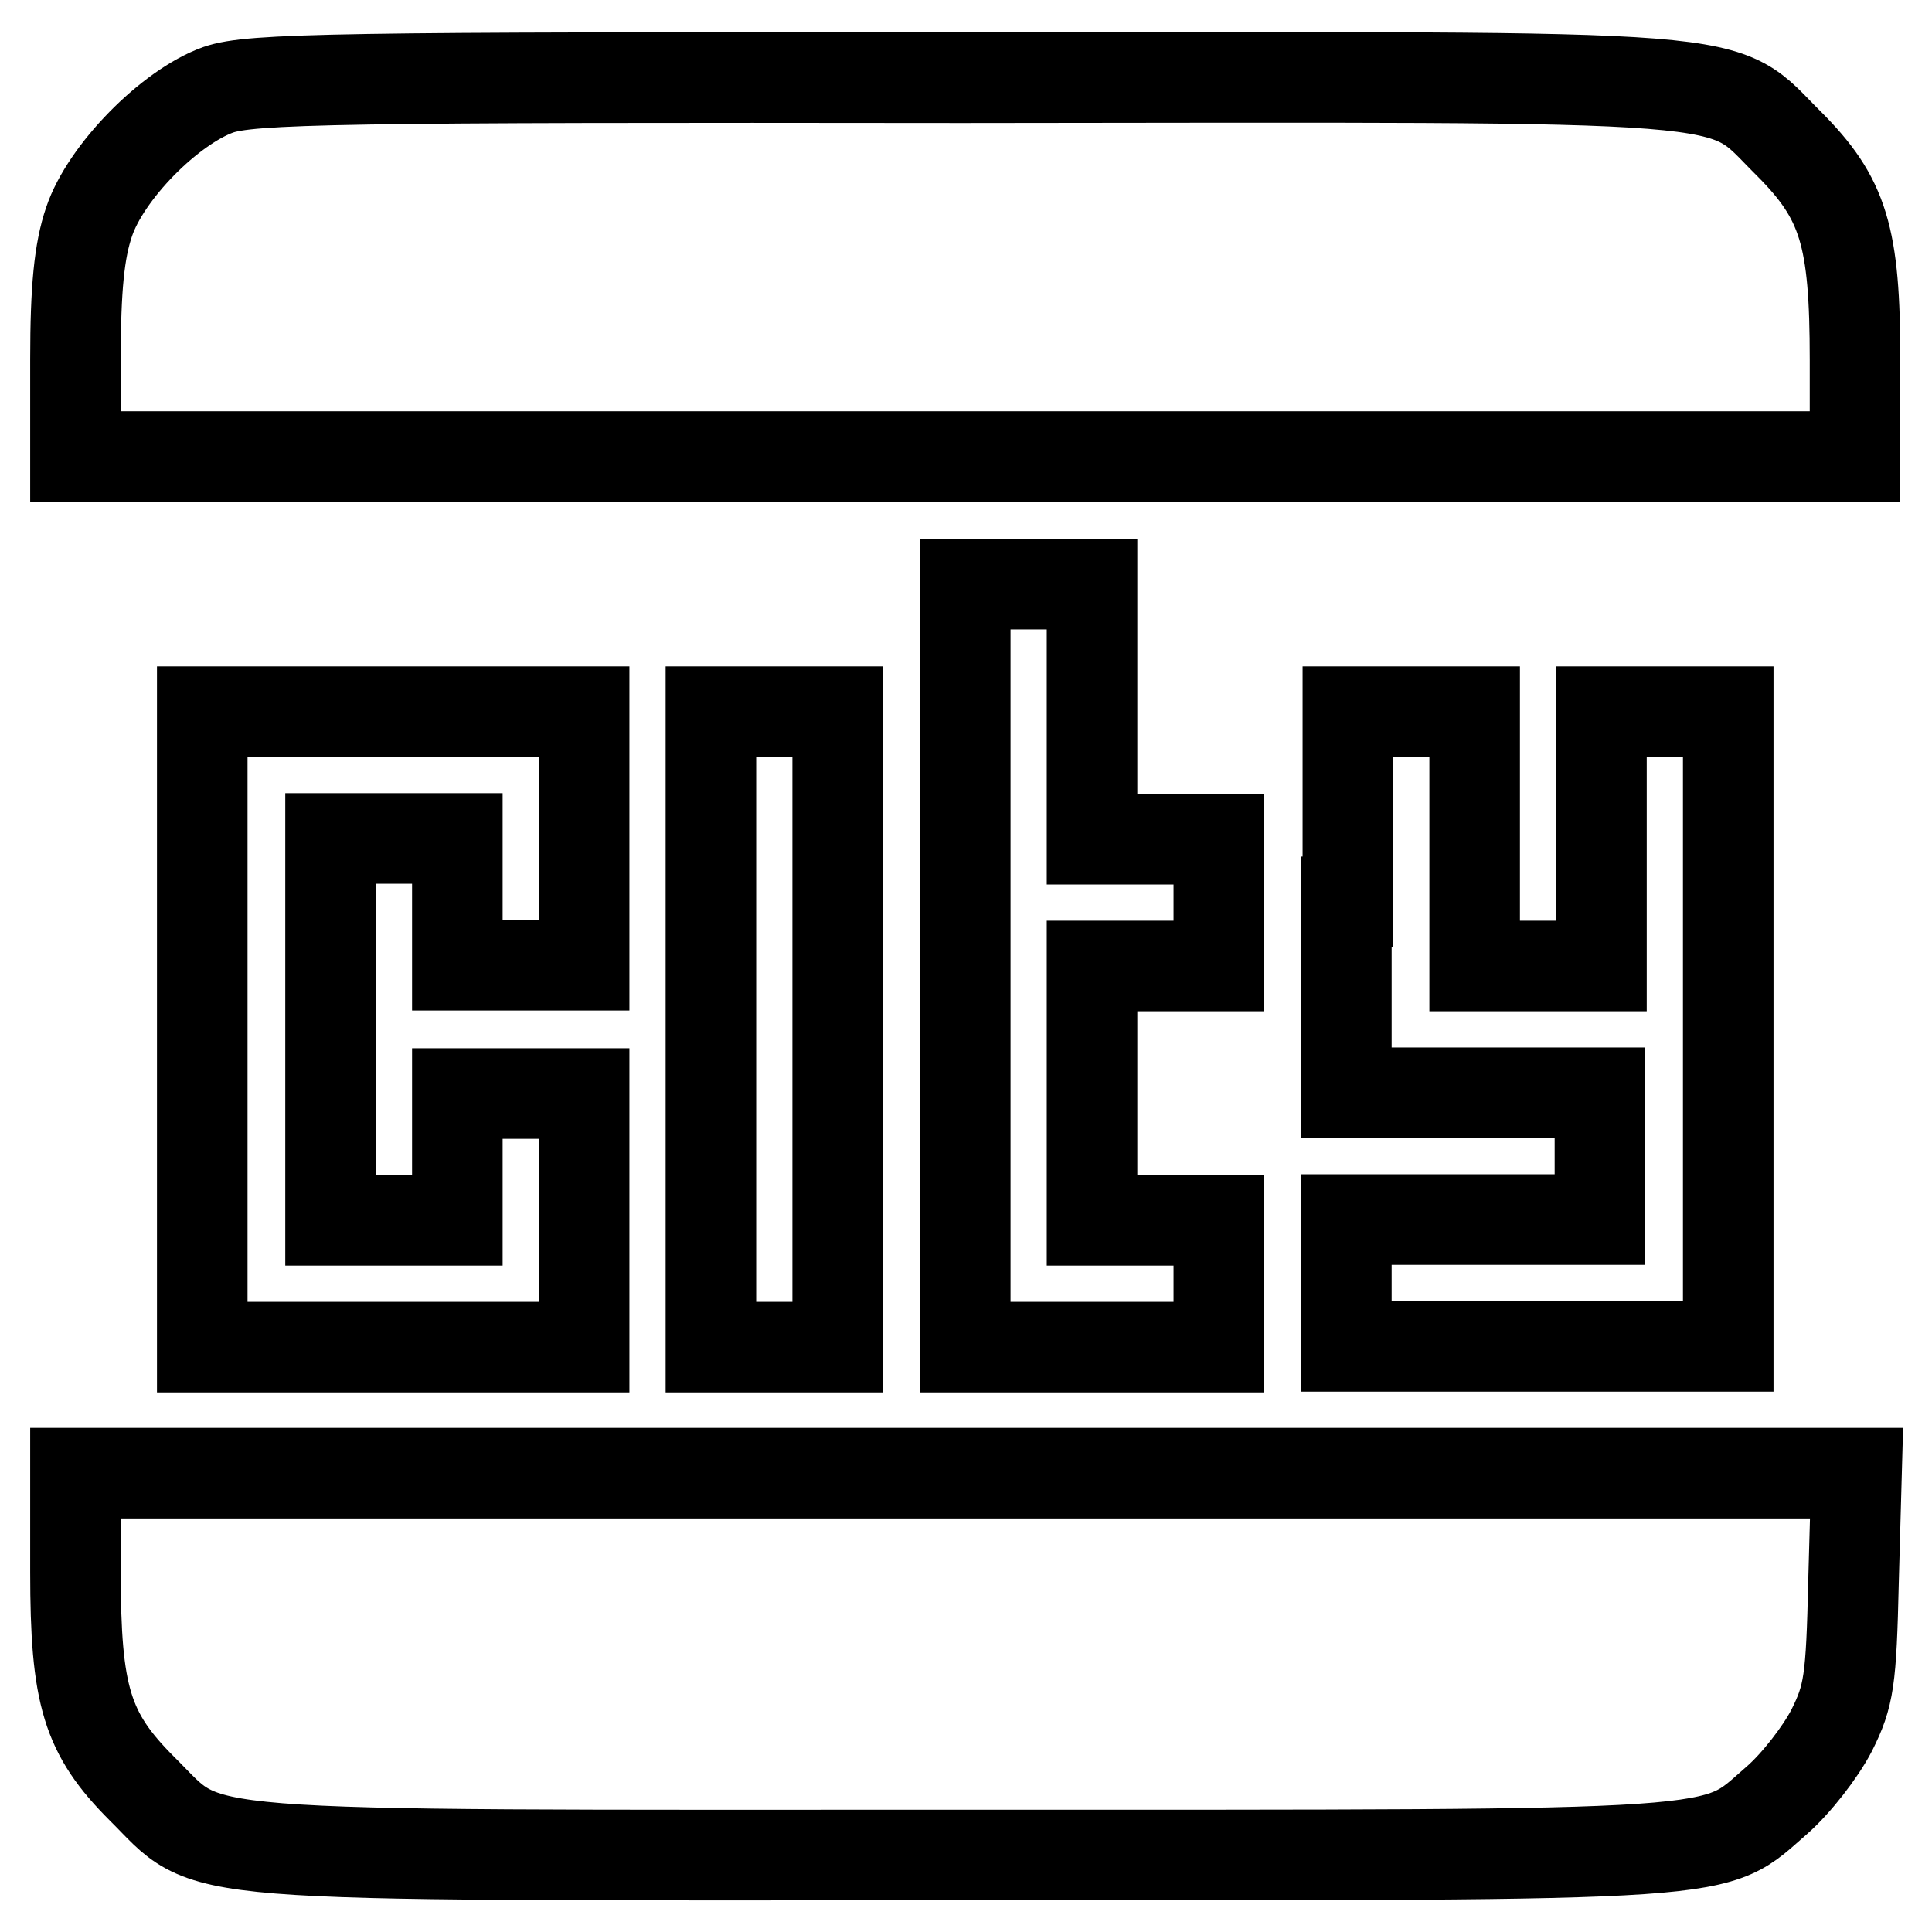
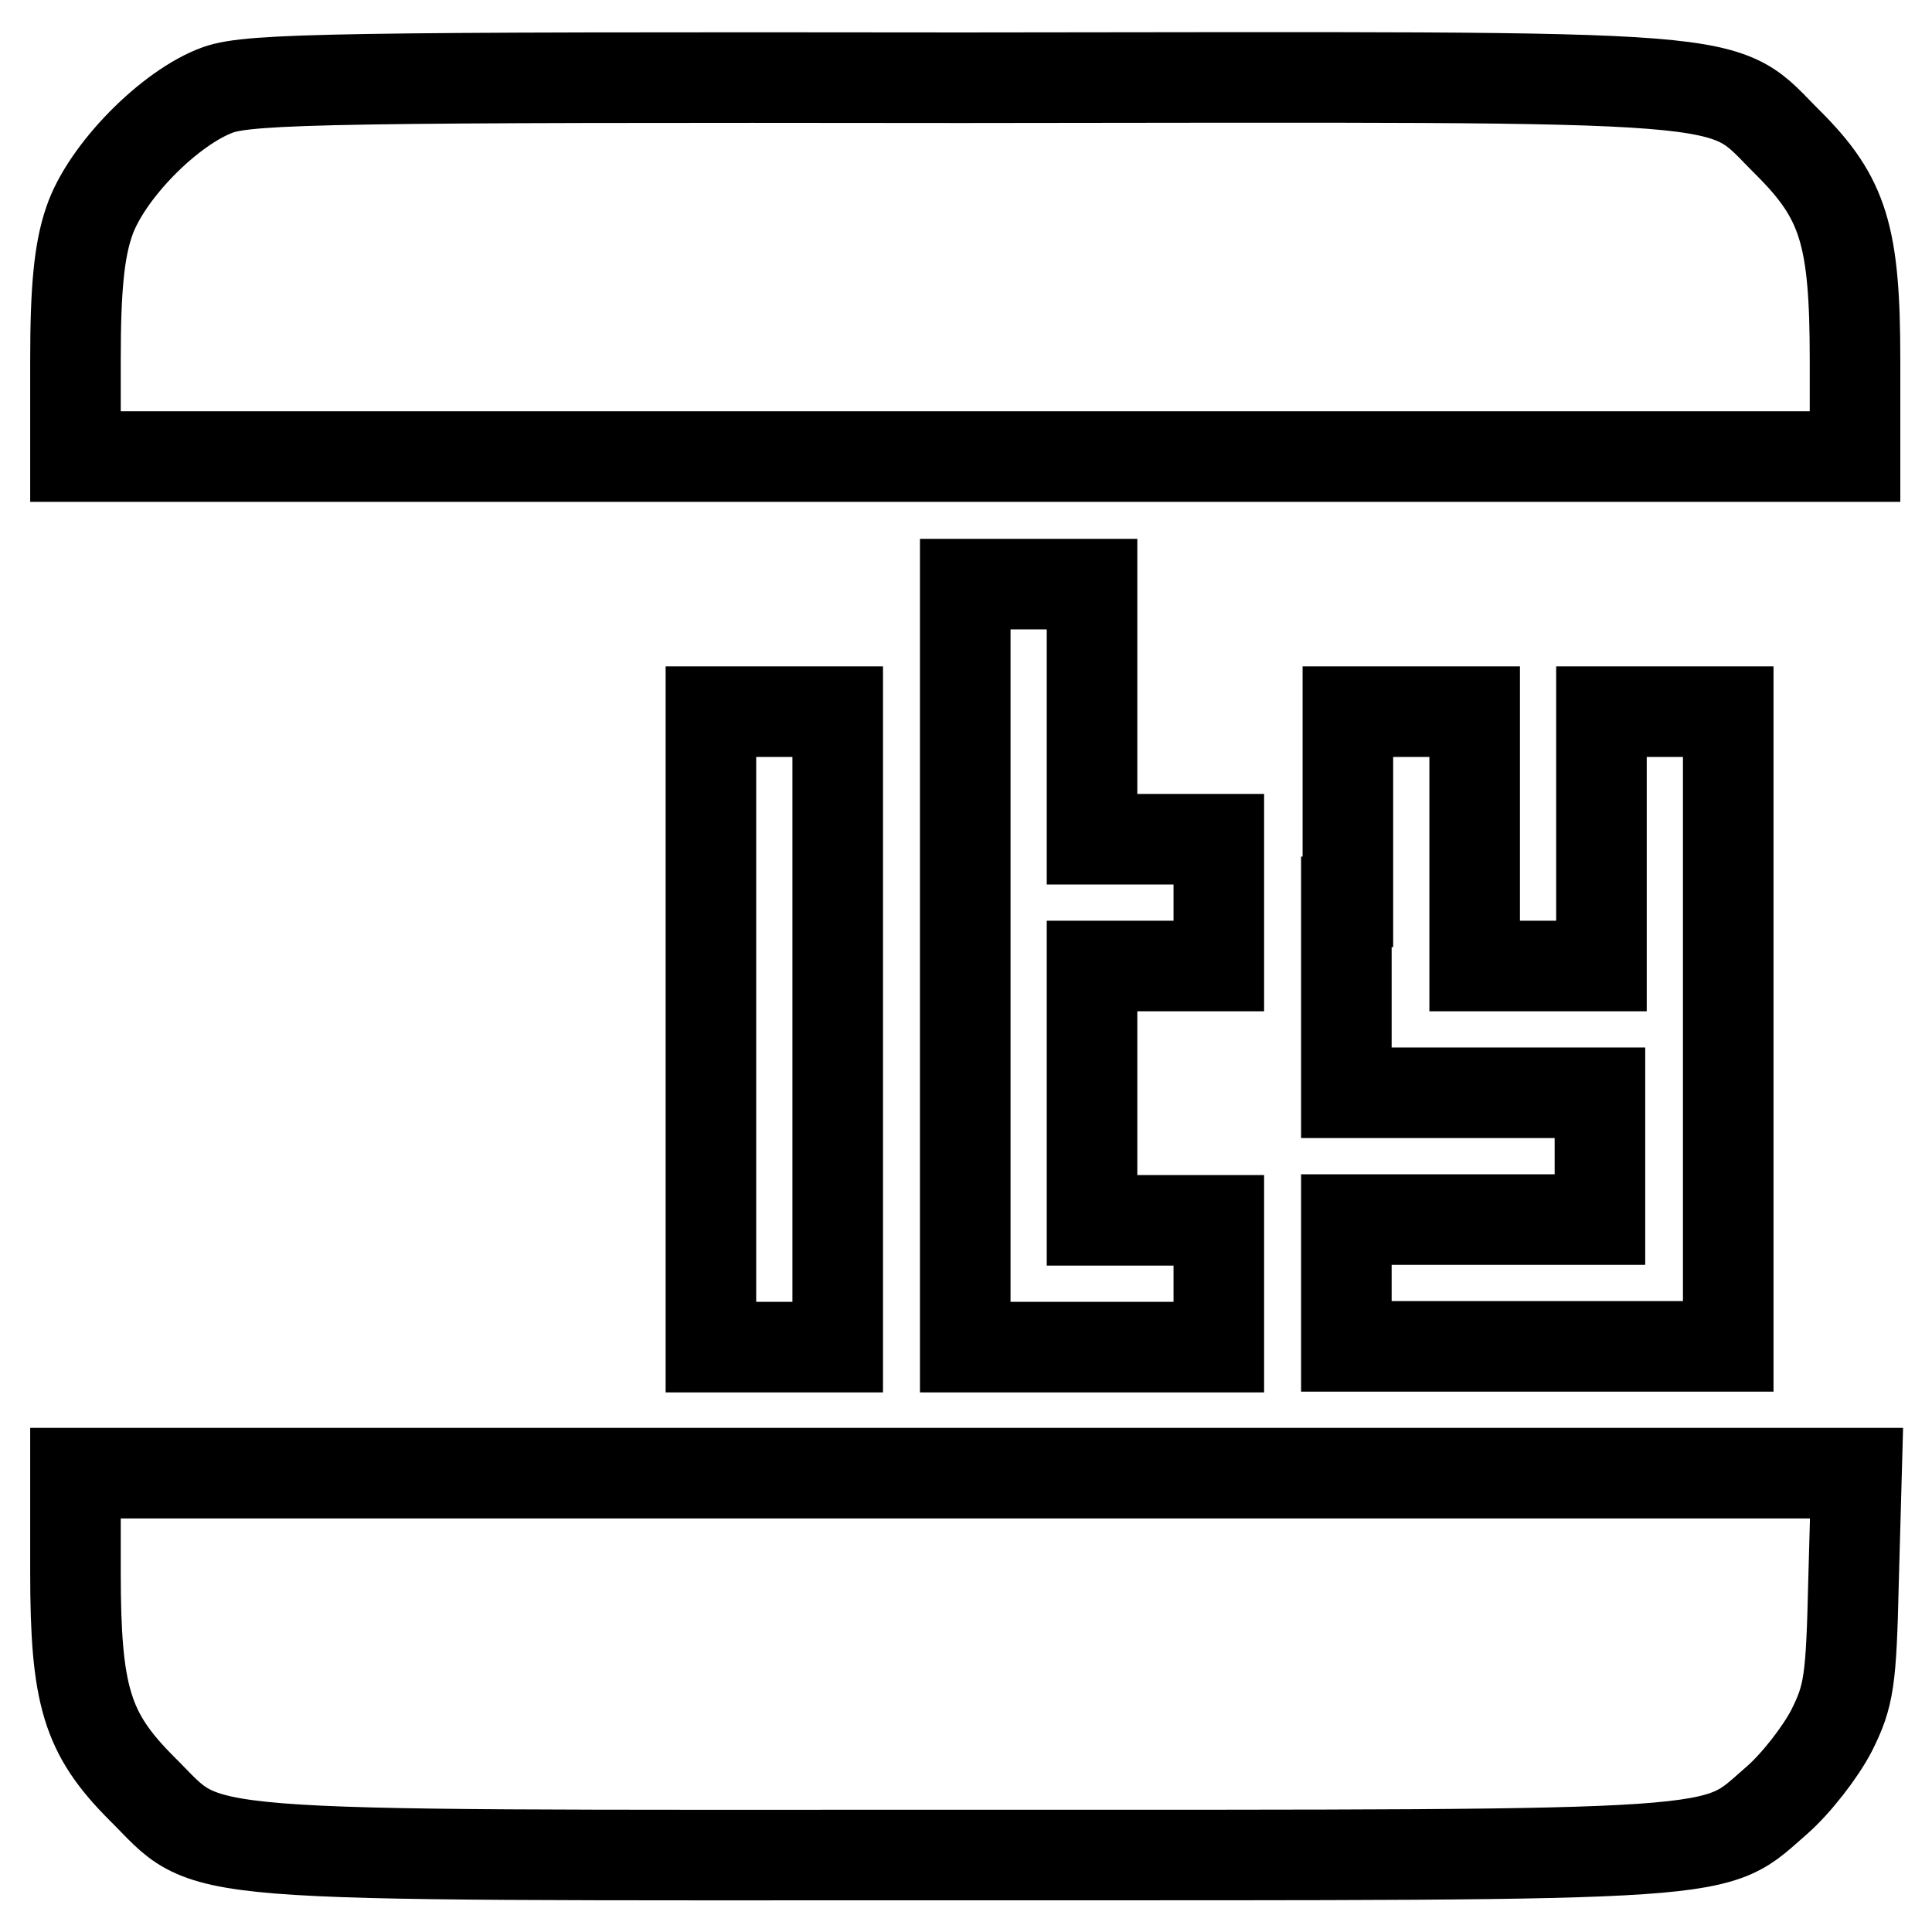
<svg xmlns="http://www.w3.org/2000/svg" version="1.1" x="0px" y="0px" viewBox="0 0 256 256" enable-background="new 0 0 256 256" xml:space="preserve">
  <g>
    <g>
      <g>
        <path stroke-width="12" fill-opacity="0" stroke="#000000" d="M28.9,11.9C22.5,14.2,14,22.8,11.8,29.4c-1.3,3.8-1.8,8.8-1.8,18.2v12.9h117.9h117.9V47.7c0-16.4-1.5-21.4-8.8-28.7c-9.5-9.4-2.5-8.8-109.5-8.7C44.8,10.2,33.2,10.4,28.9,11.9z" />
        <path stroke-width="12" fill-opacity="0" stroke="#000000" d="M127.9,128v50.5h16.8h16.8v-8.4v-8.4h-8.4h-8.4v-16.8V128h8.4h8.4v-8.4v-8.4h-8.4h-8.4V94.3V77.4h-8.4h-8.4V128L127.9,128z" />
-         <path stroke-width="12" fill-opacity="0" stroke="#000000" d="M26.8,136.4v42.1h25.3h25.3v-16.8v-16.8h-8.4h-8.4v8.4v8.4h-8.4h-8.4v-25.3v-25.3h8.4h8.4v8.4v8.4h8.4h8.4v-16.8V94.3H52.1H26.8V136.4z" />
        <path stroke-width="12" fill-opacity="0" stroke="#000000" d="M94.2,136.4v42.1h8.4h8.4v-42.1V94.3h-8.4h-8.4V136.4z" />
        <path stroke-width="12" fill-opacity="0" stroke="#000000" d="M178.4,119.5v25.3h16.8h16.8v8.4v8.4h-16.8h-16.8v8.4v8.4h25.3h25.3v-42.1V94.3h-8.4h-8.4v16.8V128h-8.4h-8.4v-16.8V94.3h-8.4h-8.4V119.5L178.4,119.5z" />
        <path stroke-width="12" fill-opacity="0" stroke="#000000" d="M10,208.3c0,16.4,1.5,21.4,8.8,28.7c9.5,9.4,2.6,8.8,109.1,8.8c104.1,0,98.8,0.3,107.6-7.3c2.5-2.2,5.7-6.3,7.2-9.2c2.3-4.6,2.6-6.6,2.9-19.7l0.4-14.4H128H10V208.3z" />
      </g>
    </g>
  </g>
</svg>